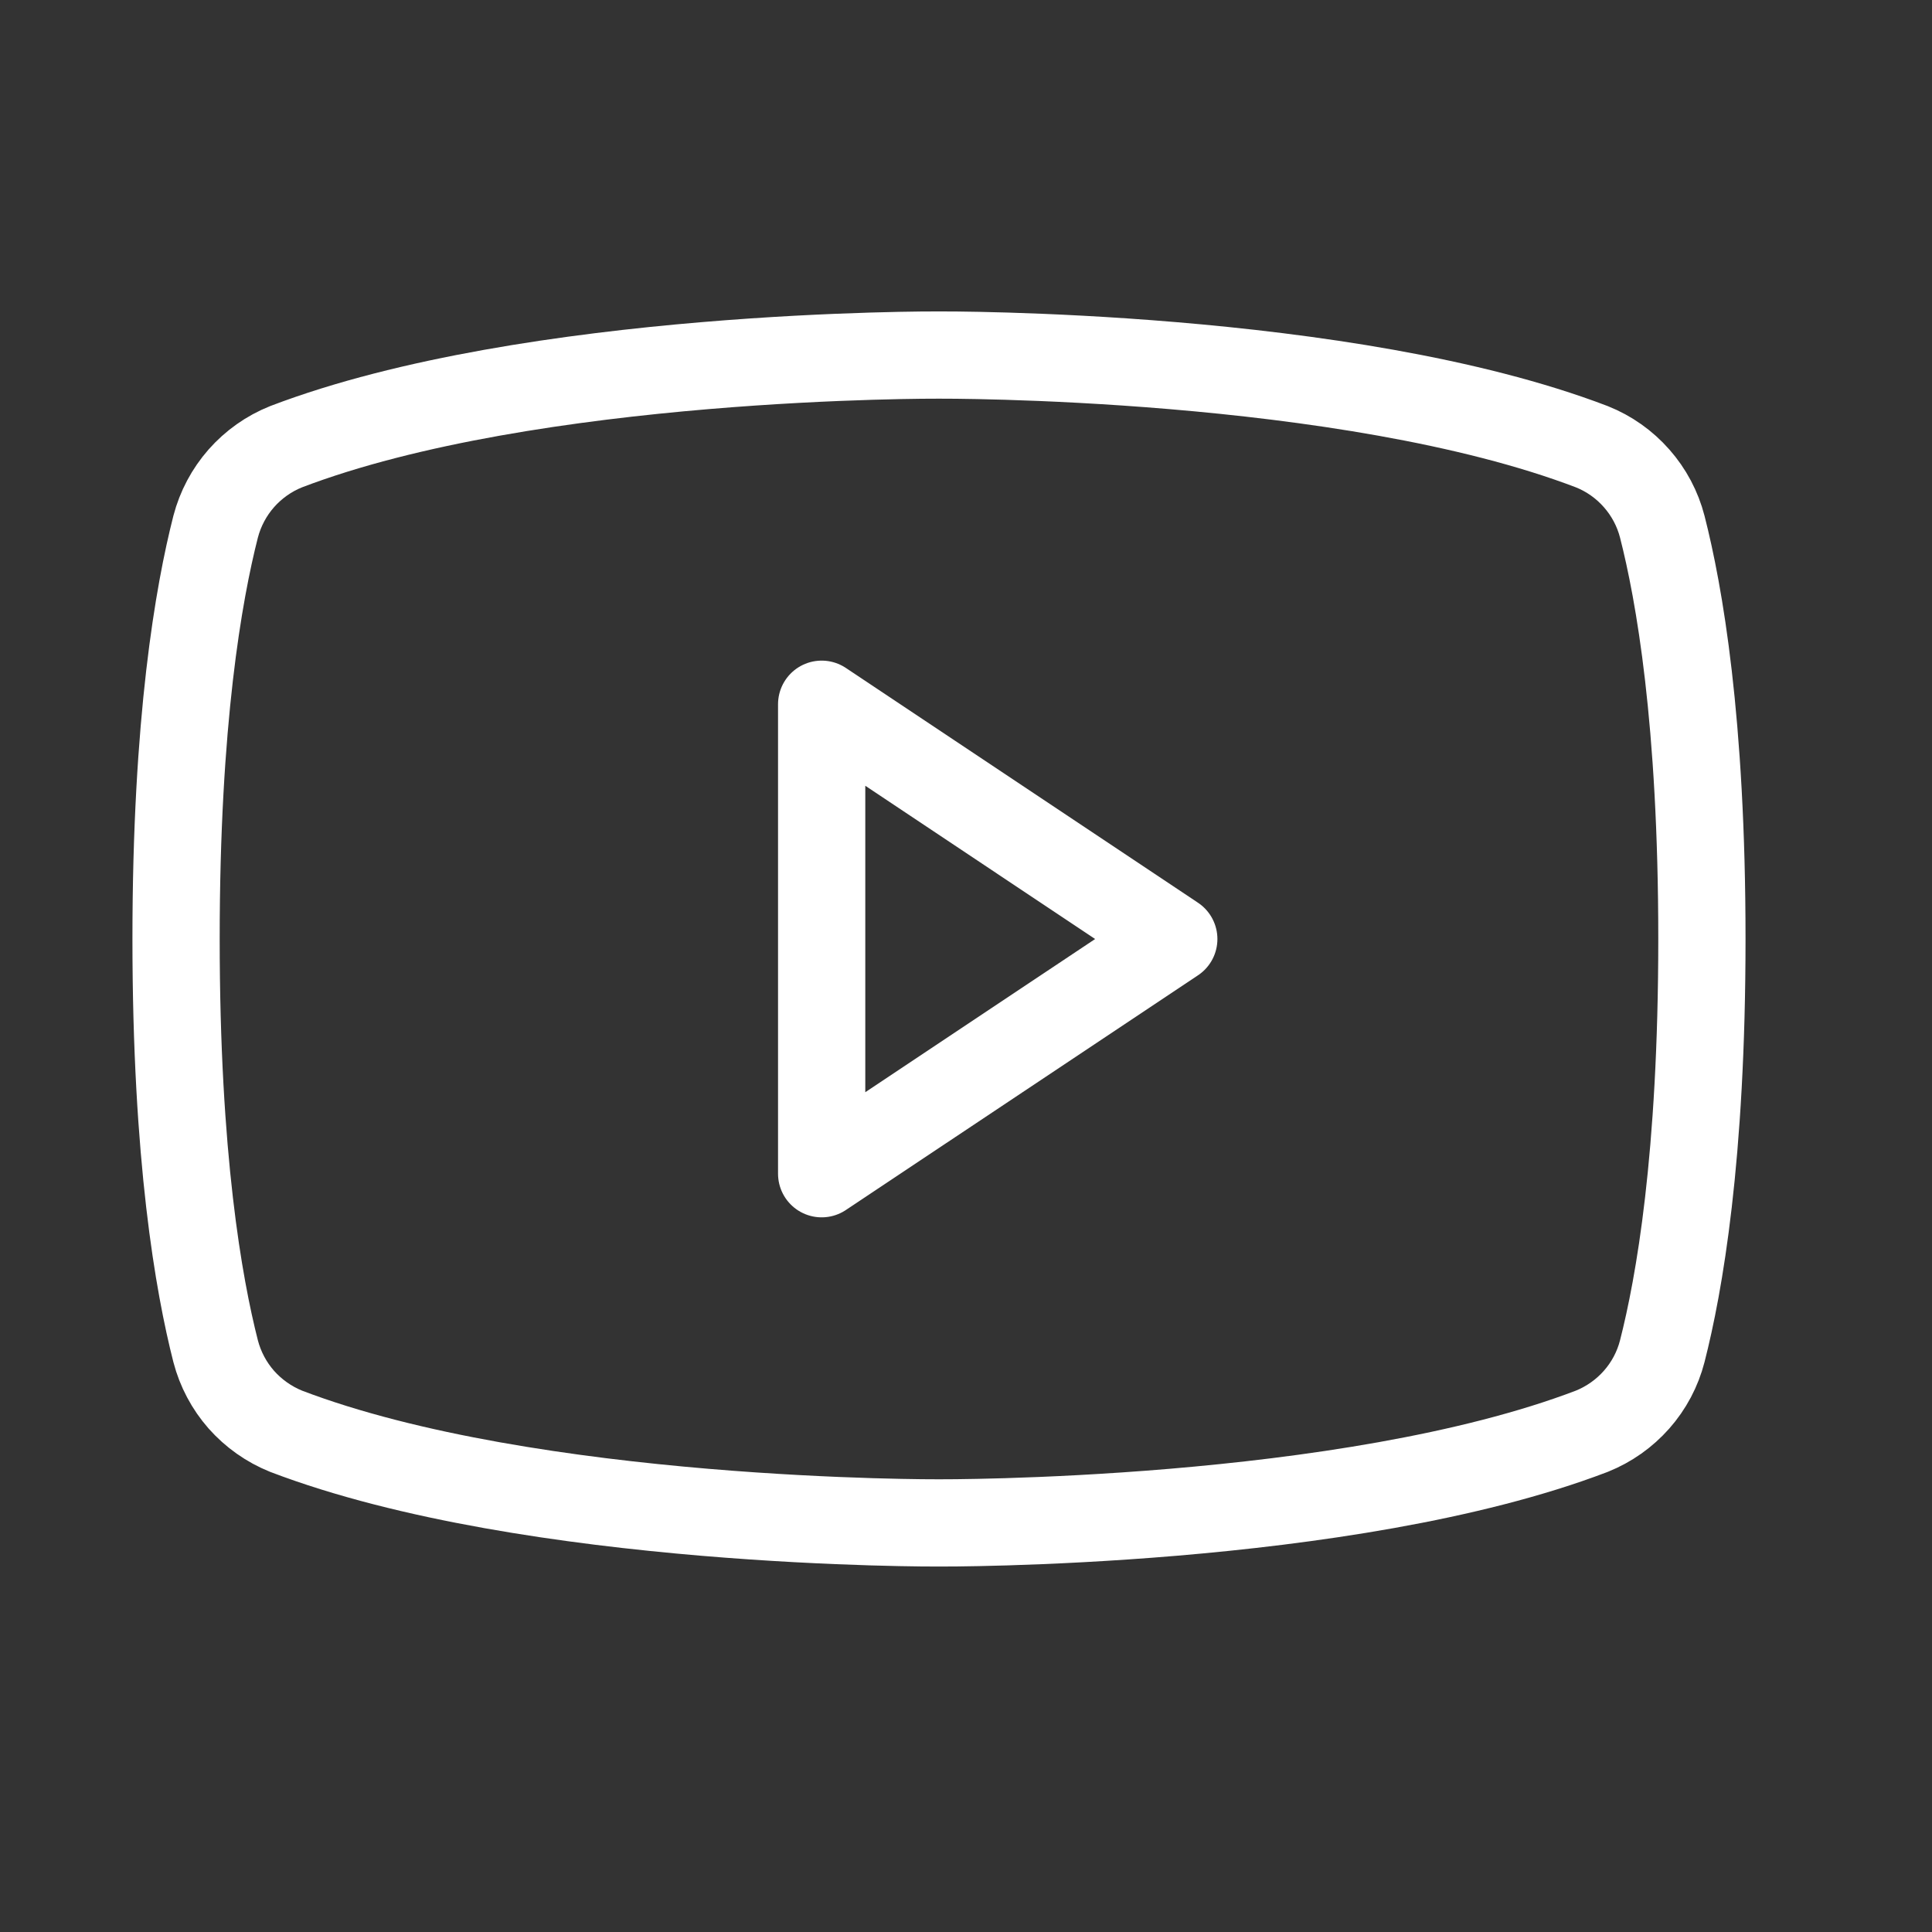
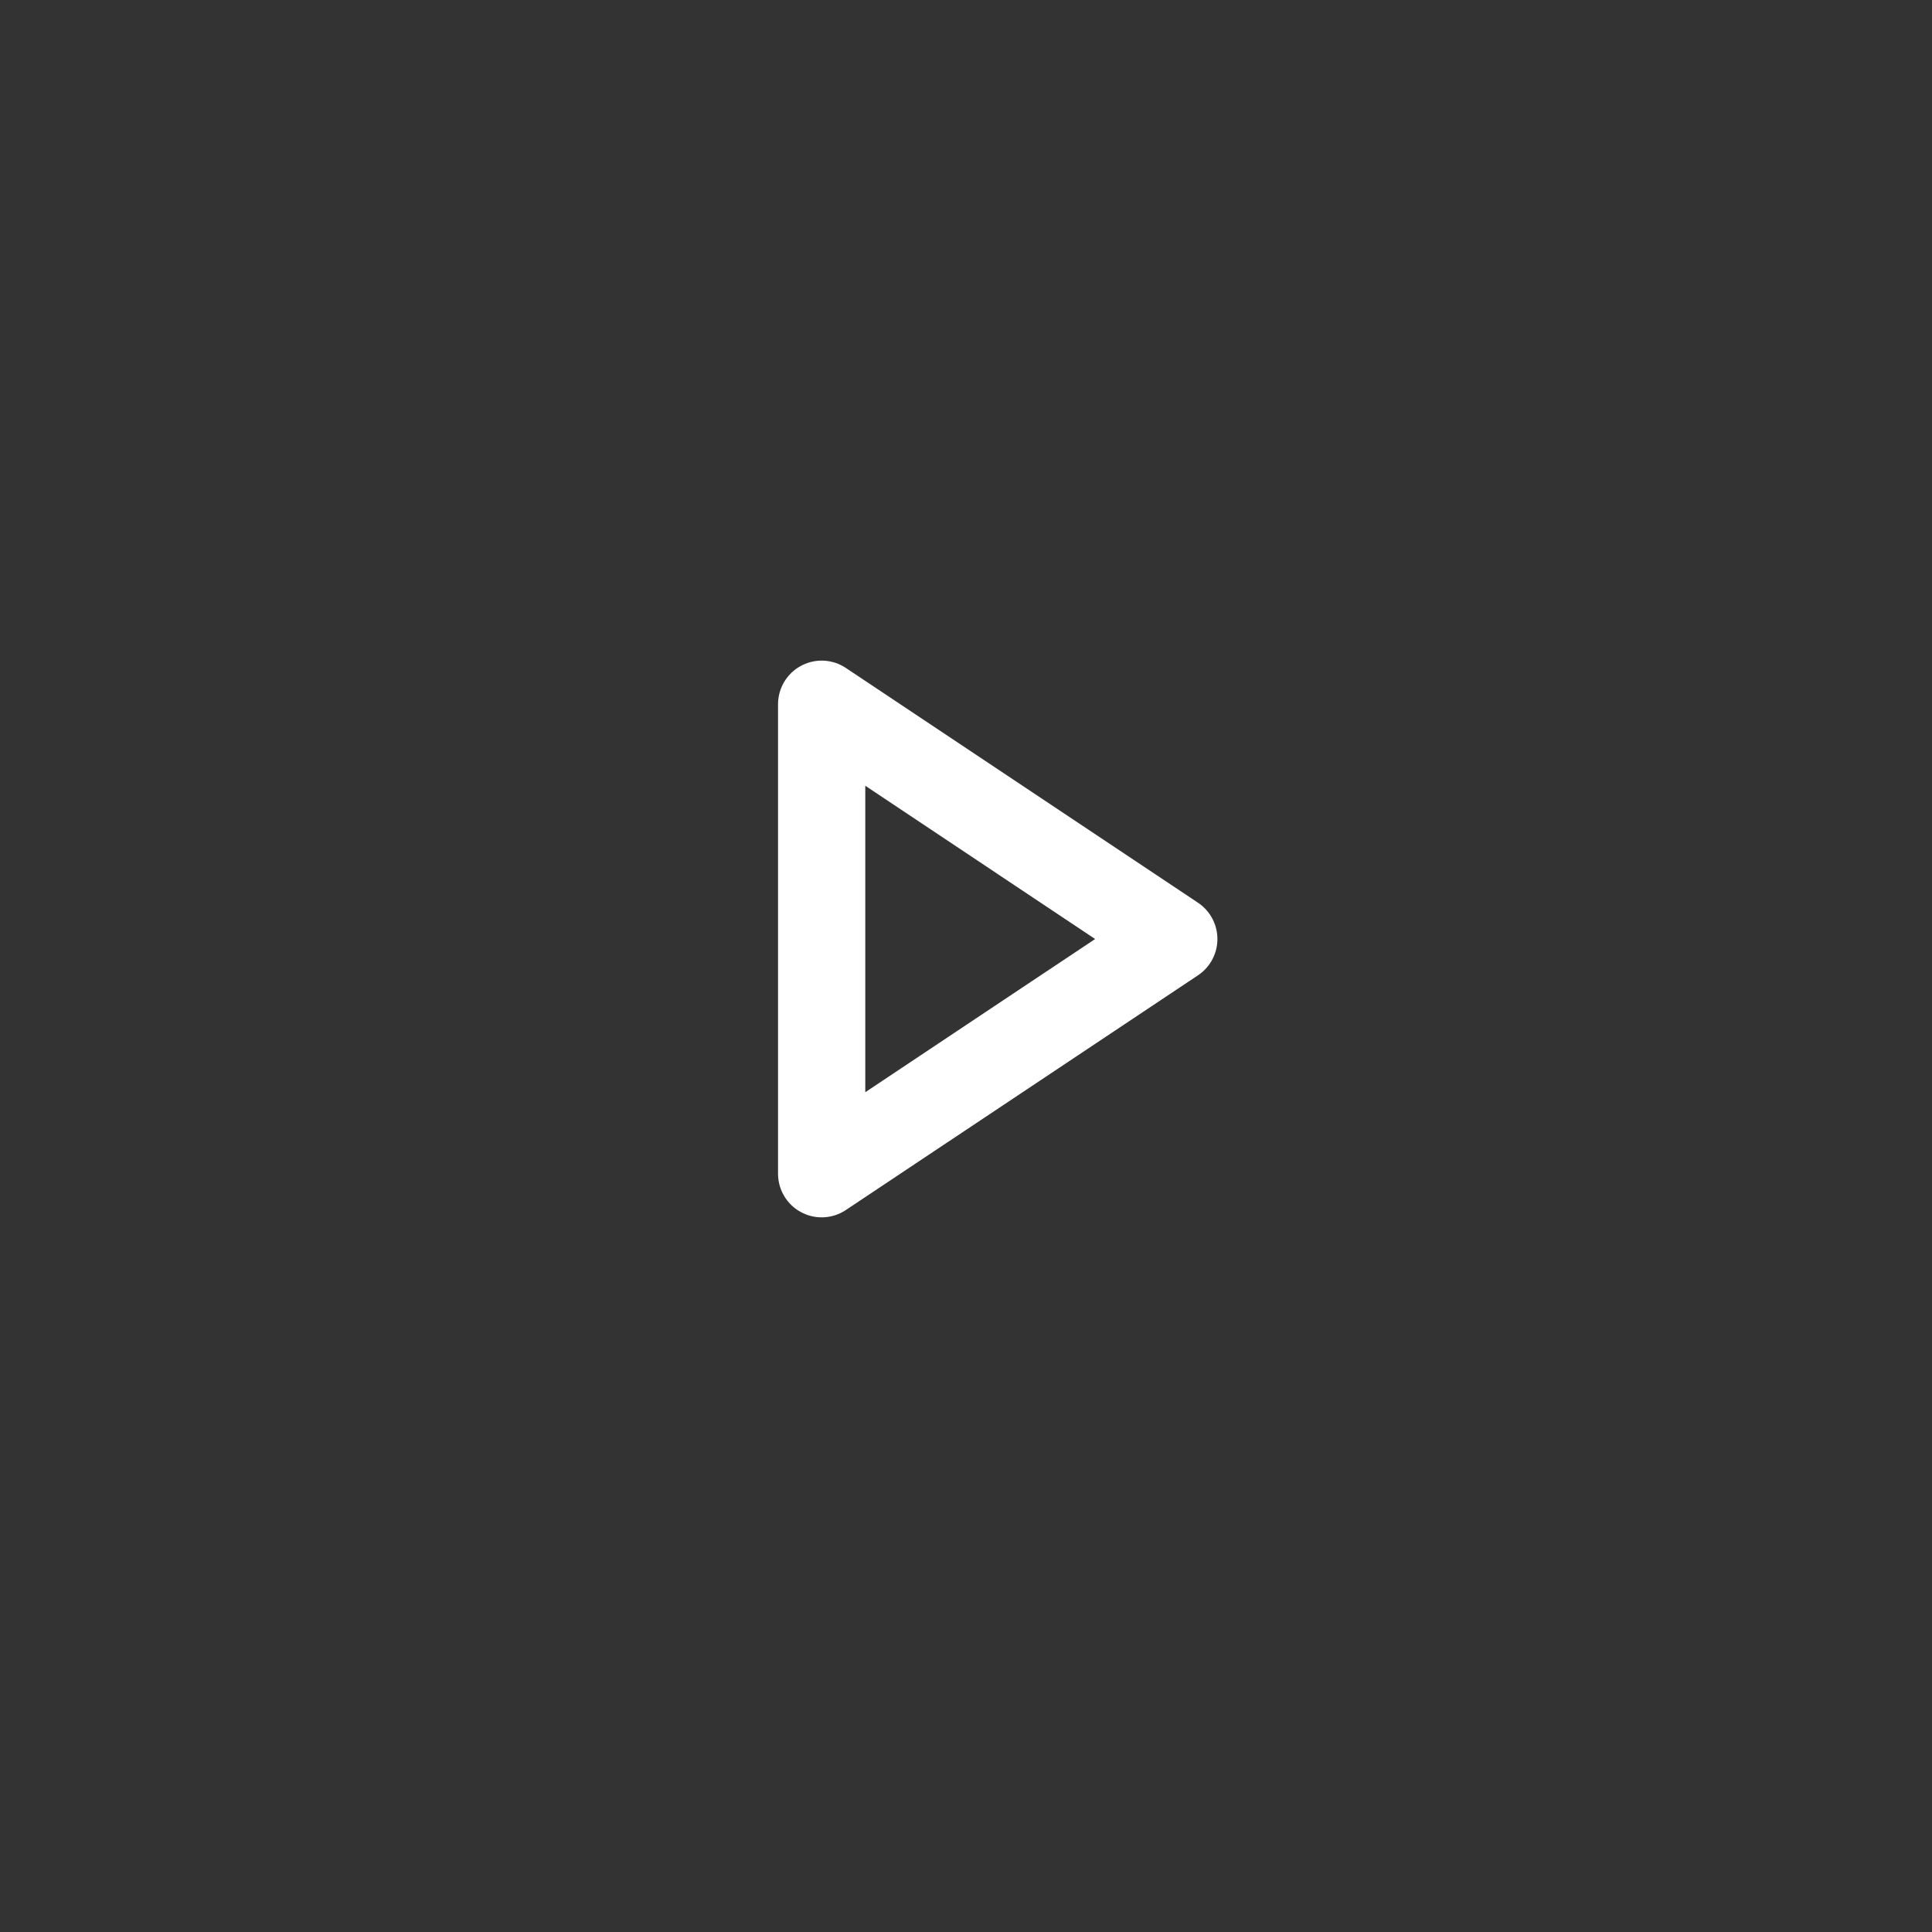
<svg xmlns="http://www.w3.org/2000/svg" width="31" height="31" viewBox="0 0 31 31" fill="none">
  <rect x="0" y="0" width="31" height="31" fill="#333333" stroke="none" />
  <path d="M18.834 15.067L13.184 11.3V18.833L18.834 15.067Z" stroke="white" stroke-width="1.4" stroke-linecap="round" stroke-linejoin="round" />
-   <path d="M2.825 15.066C2.825 18.574 3.19 20.622 3.46 21.681C3.535 21.969 3.676 22.235 3.872 22.458C4.069 22.68 4.315 22.854 4.59 22.965C8.534 24.471 15.066 24.436 15.066 24.436C15.066 24.436 21.599 24.471 25.542 22.965C25.818 22.854 26.064 22.68 26.26 22.458C26.457 22.235 26.598 21.969 26.672 21.681C26.943 20.622 27.308 18.574 27.308 15.066C27.308 11.559 26.943 9.51 26.672 8.451C26.598 8.164 26.457 7.898 26.26 7.675C26.064 7.452 25.818 7.278 25.542 7.168C21.599 5.661 15.066 5.697 15.066 5.697C15.066 5.697 8.534 5.661 4.59 7.168C4.315 7.278 4.069 7.452 3.872 7.675C3.676 7.898 3.535 8.164 3.46 8.451C3.19 9.51 2.825 11.559 2.825 15.066Z" stroke="white" stroke-width="1.4" stroke-linecap="round" stroke-linejoin="round" />
</svg>